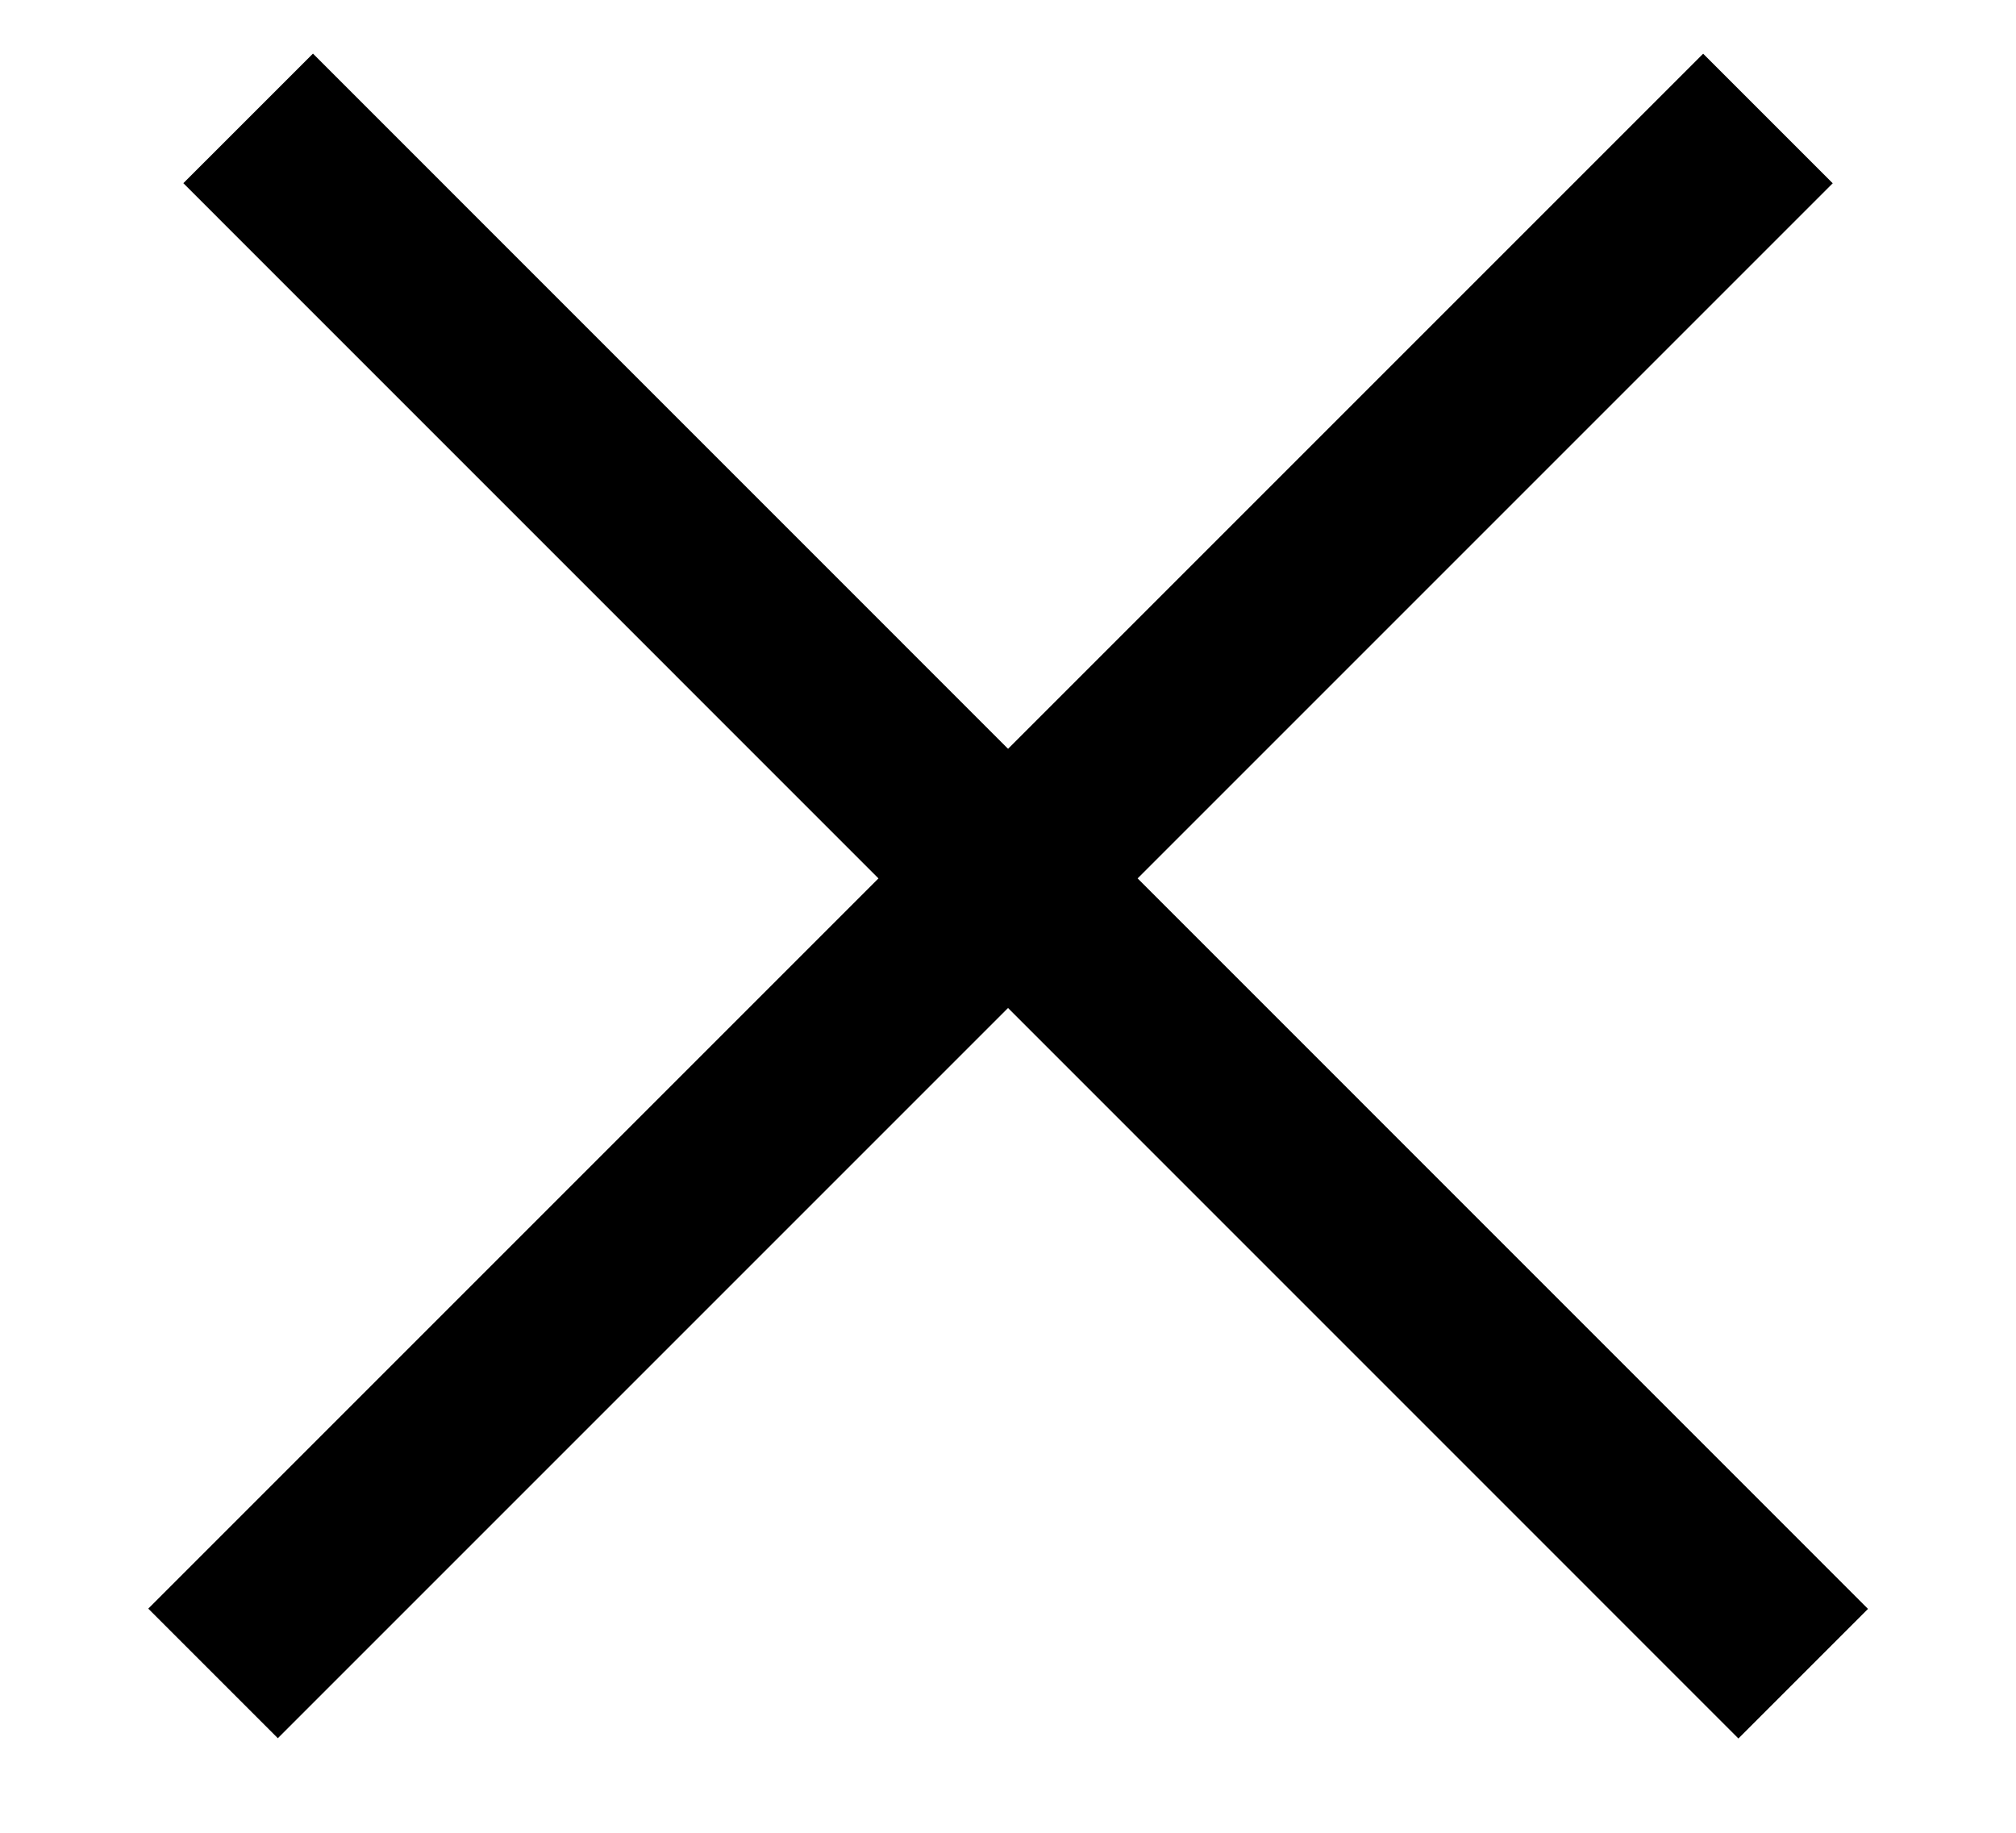
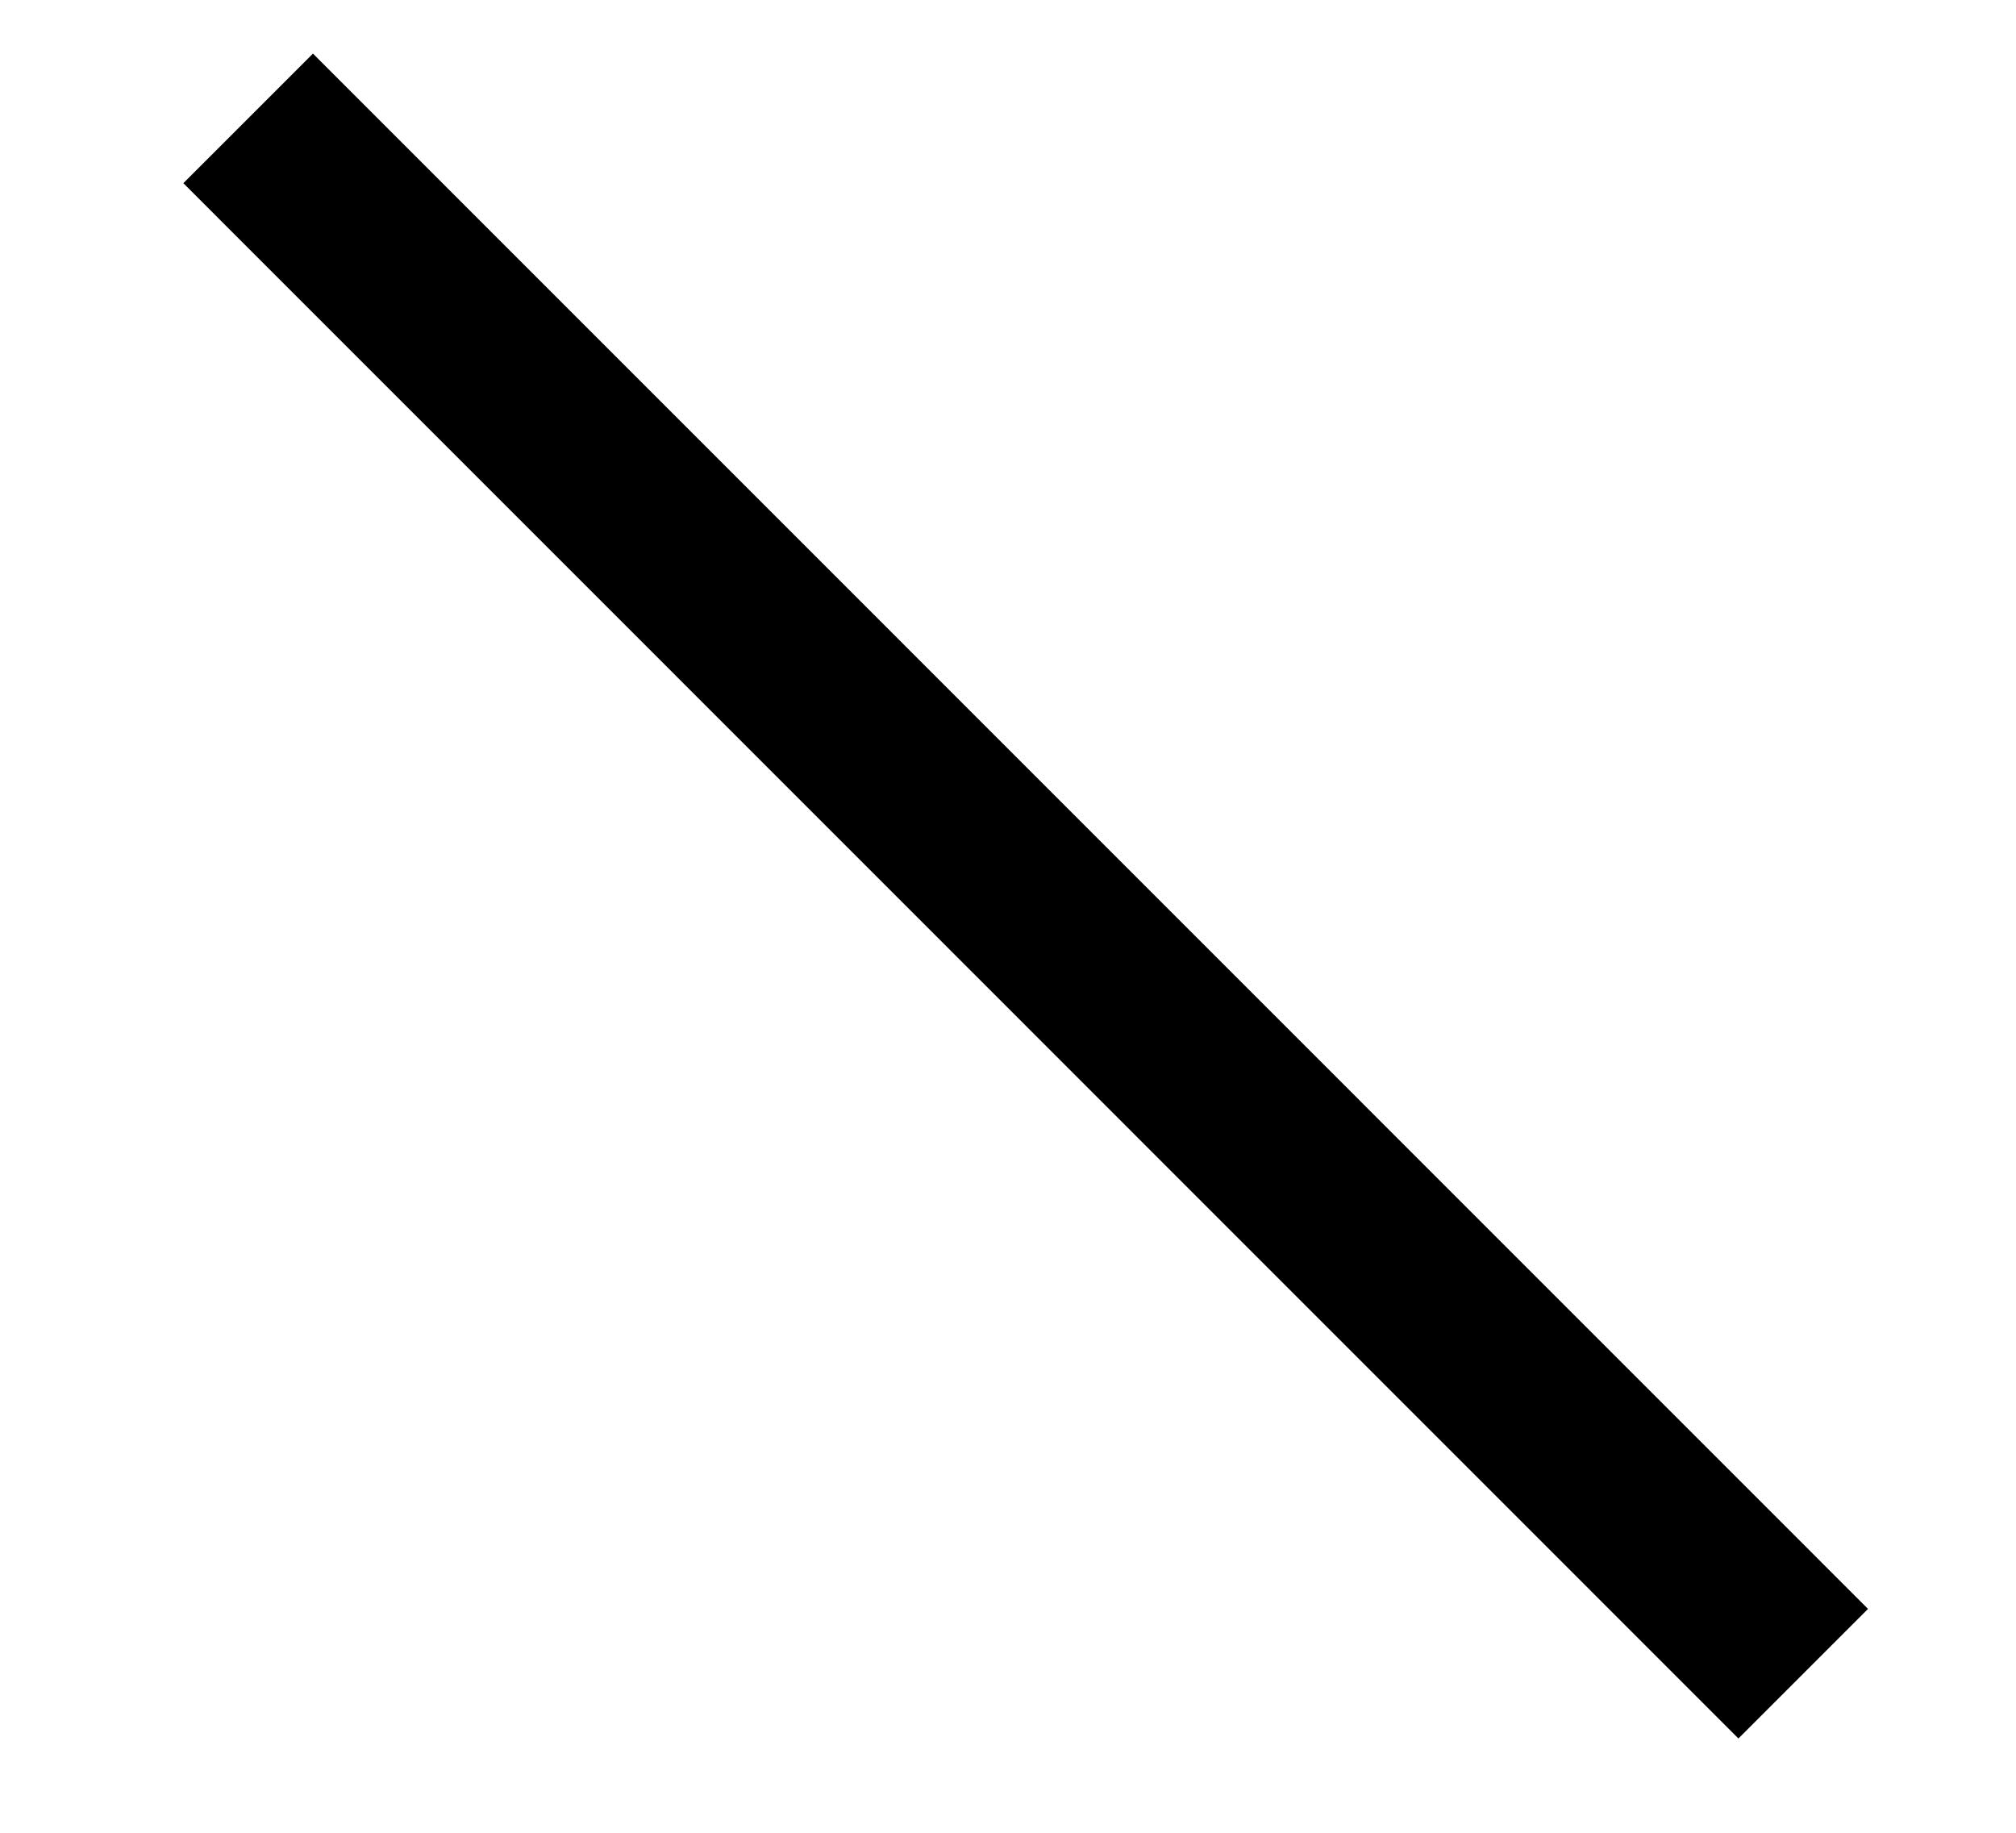
<svg xmlns="http://www.w3.org/2000/svg" width="11" height="10" viewBox="0 0 11 10" fill="none">
  <line x1="1.354" y1="0.646" x2="9.839" y2="9.132" stroke="black" />
-   <line y1="-0.5" x2="12" y2="-0.5" transform="matrix(-0.707 0.707 0.707 0.707 10 1)" stroke="black" />
</svg>